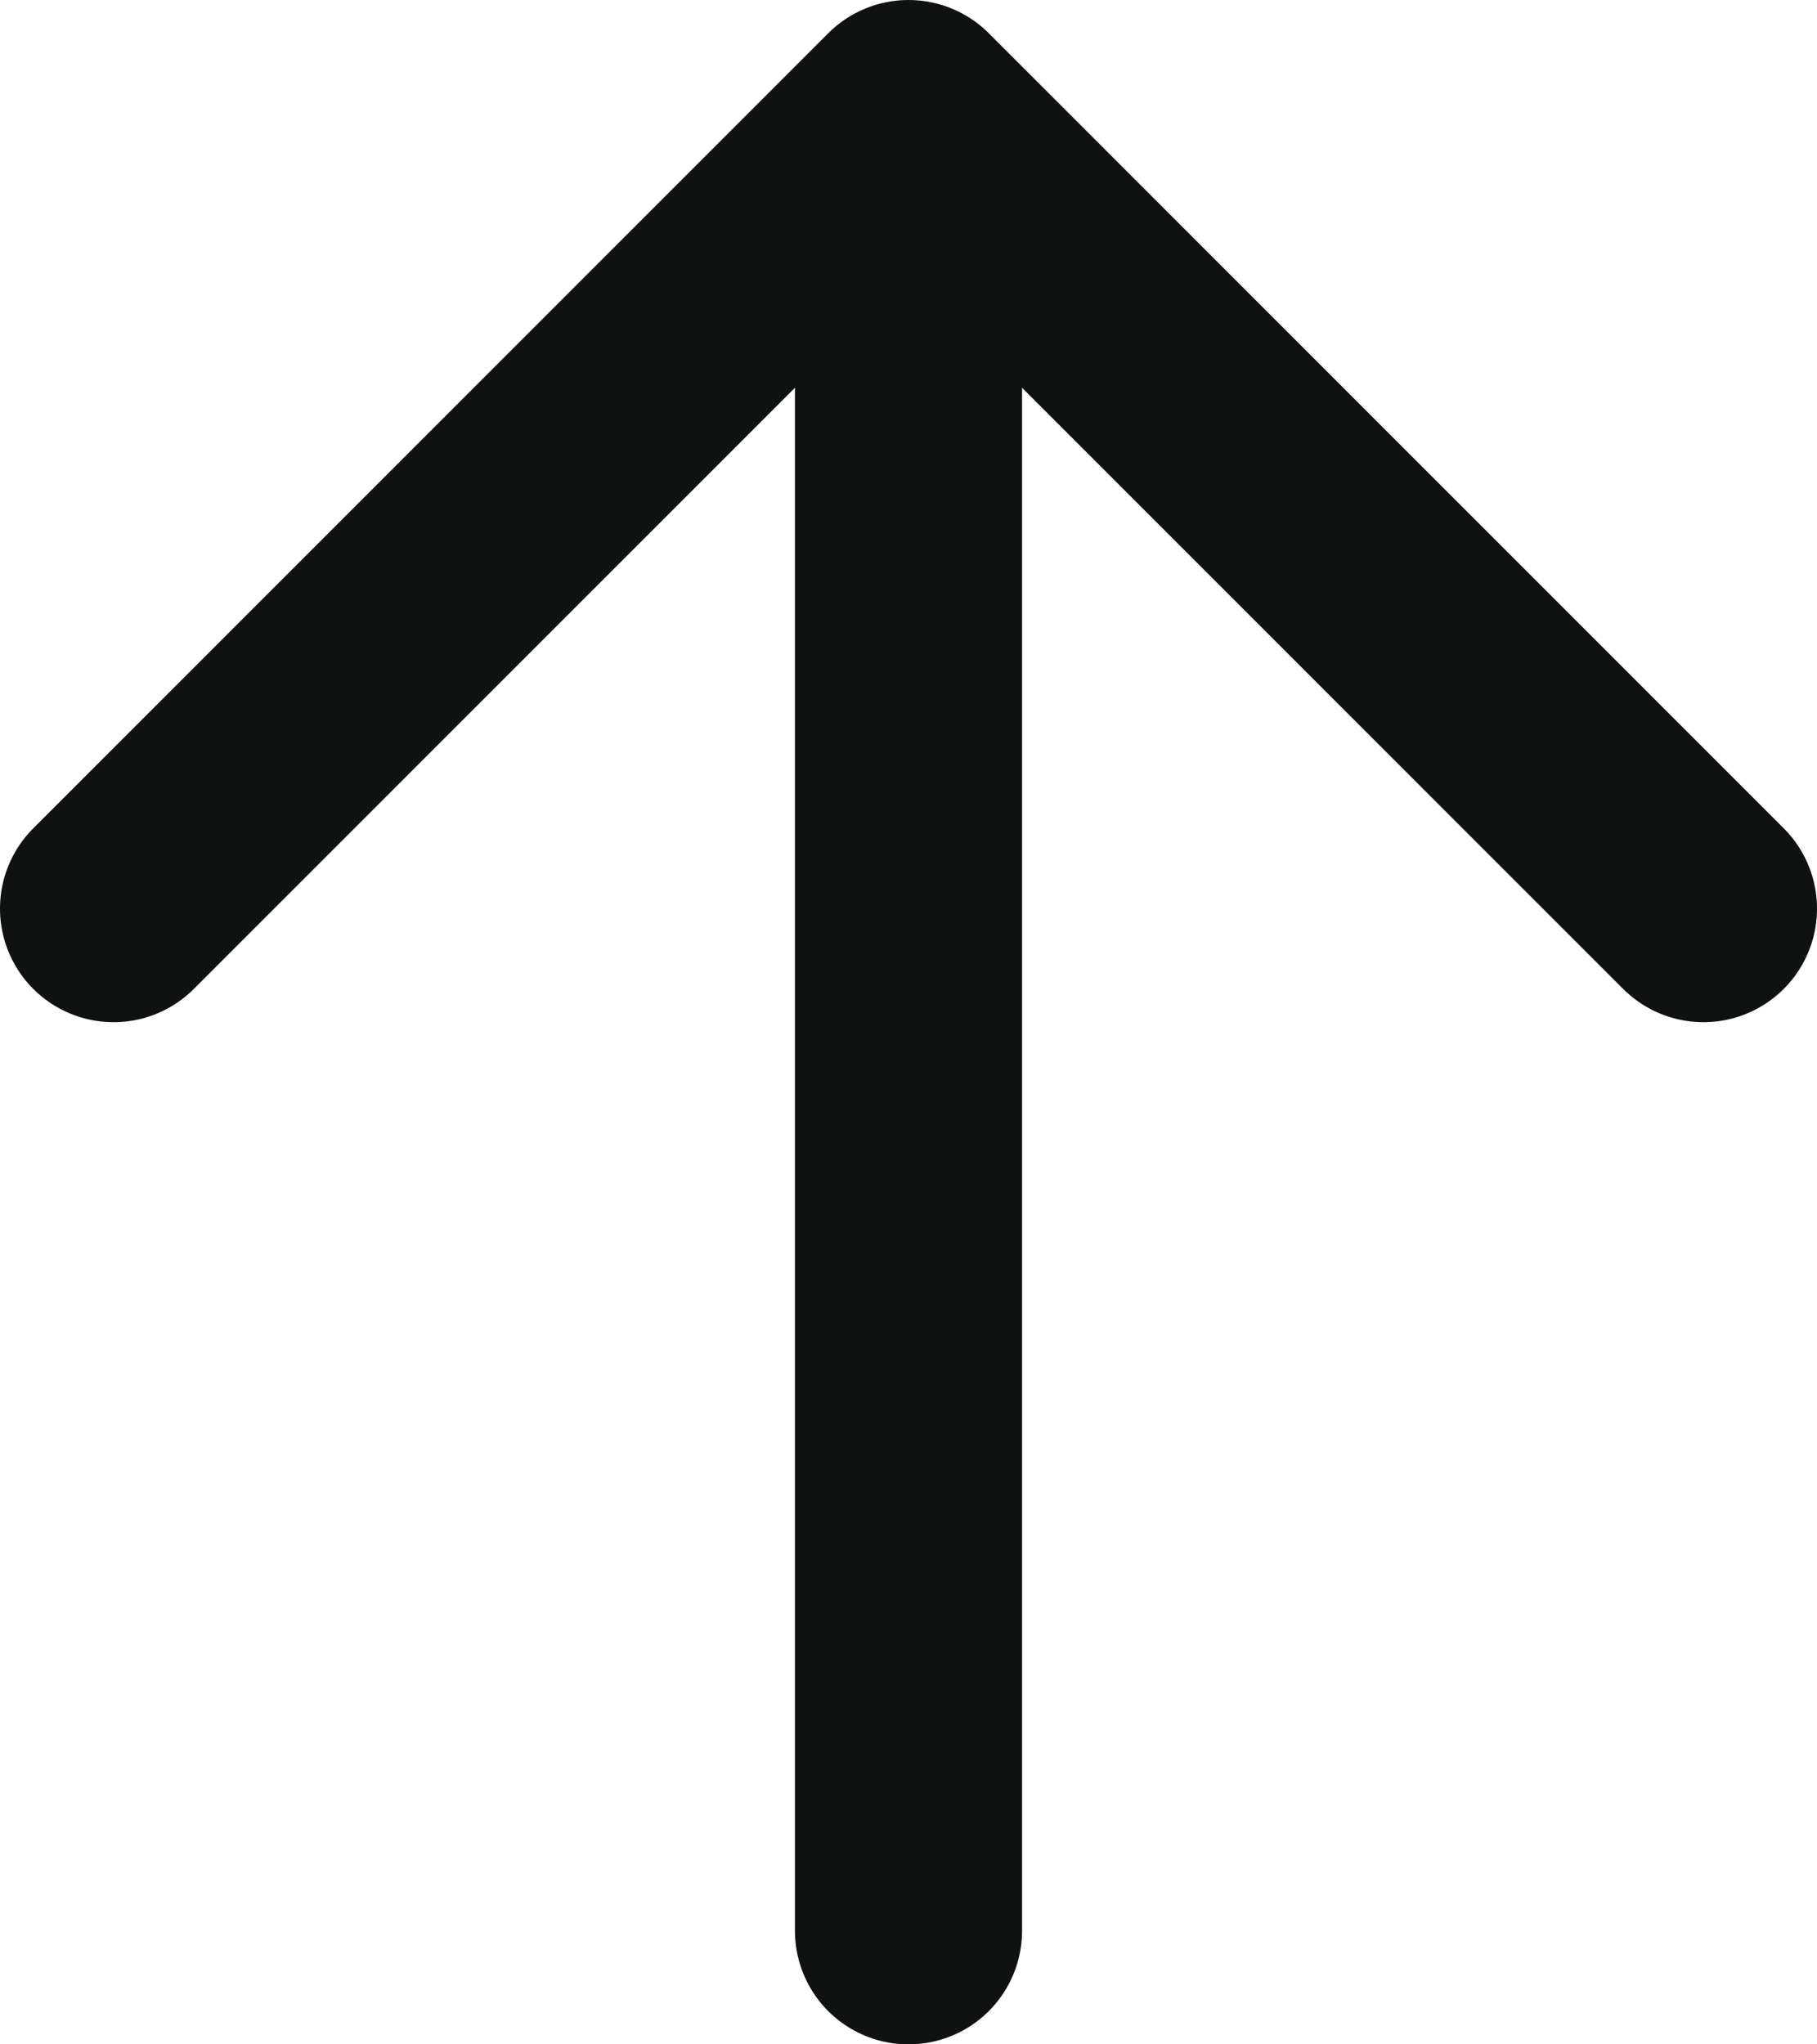
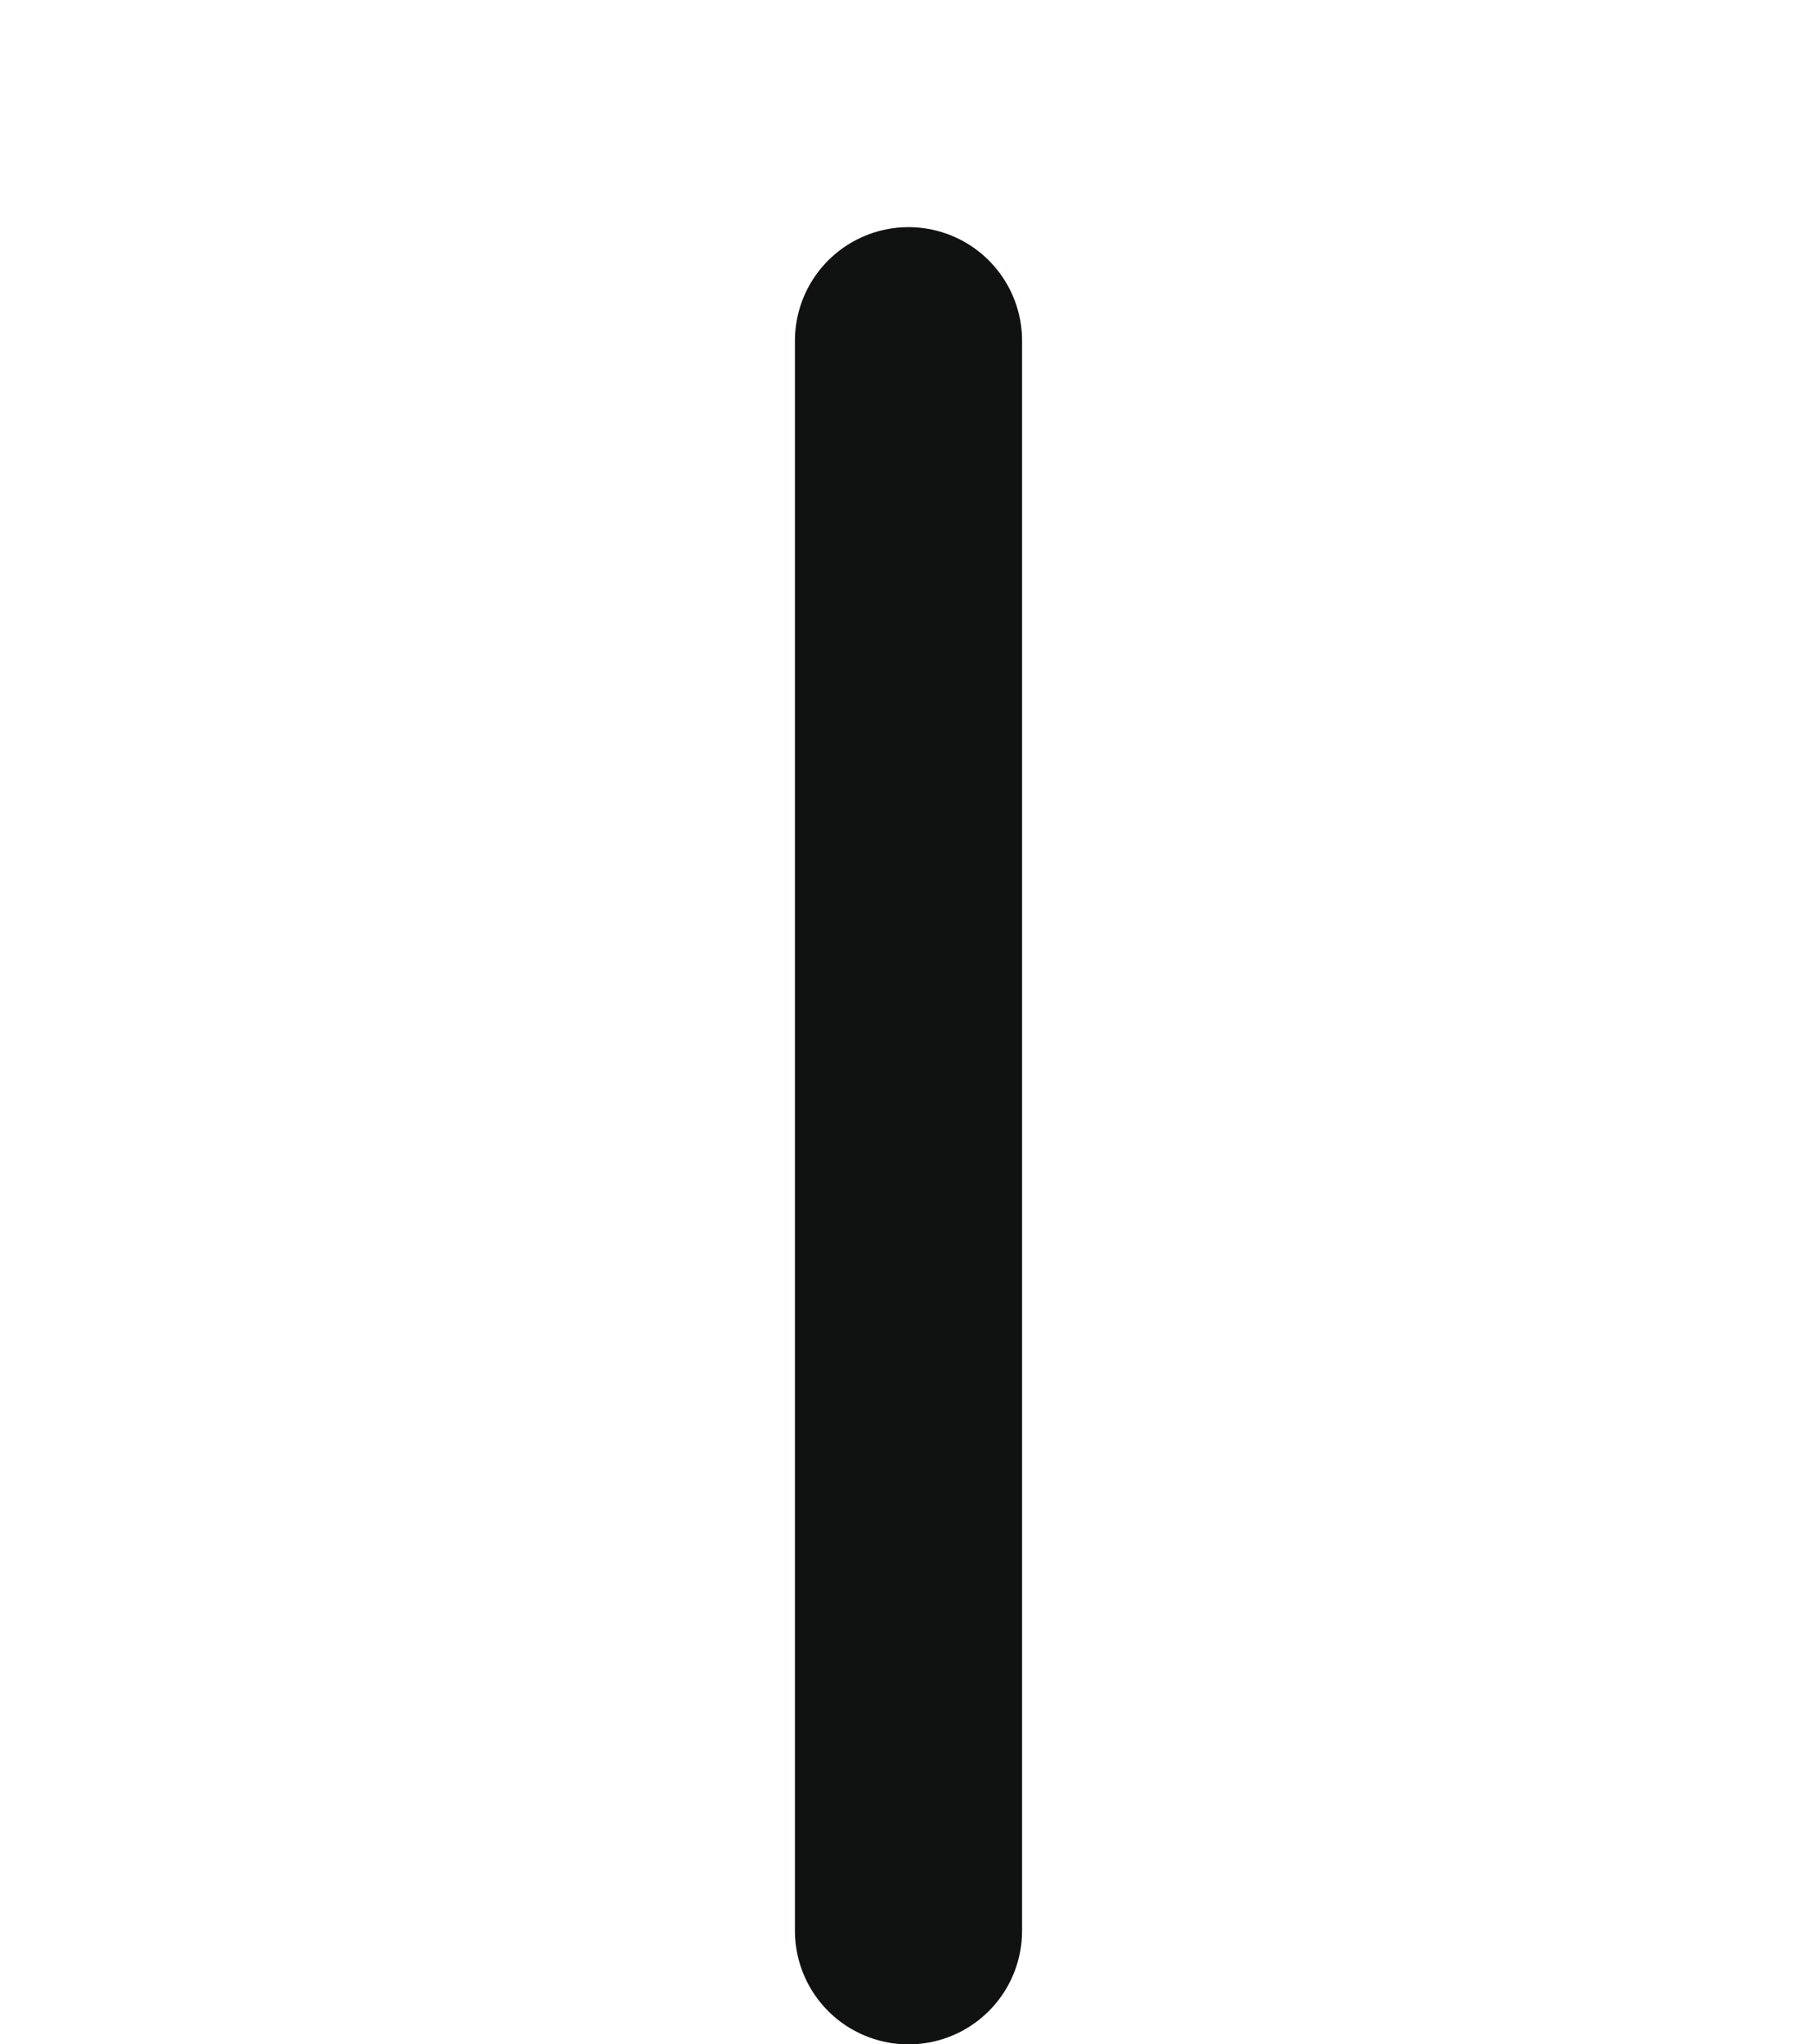
<svg xmlns="http://www.w3.org/2000/svg" width="16" height="18" viewBox="0 0 16 18" fill="none">
  <path d="M8 17L8 3" stroke="#101211" stroke-width="2" stroke-linecap="round" stroke-linejoin="round" />
-   <path d="M15 8L8 1L1 8" stroke="#101211" stroke-width="2" stroke-linecap="round" stroke-linejoin="round" />
</svg>